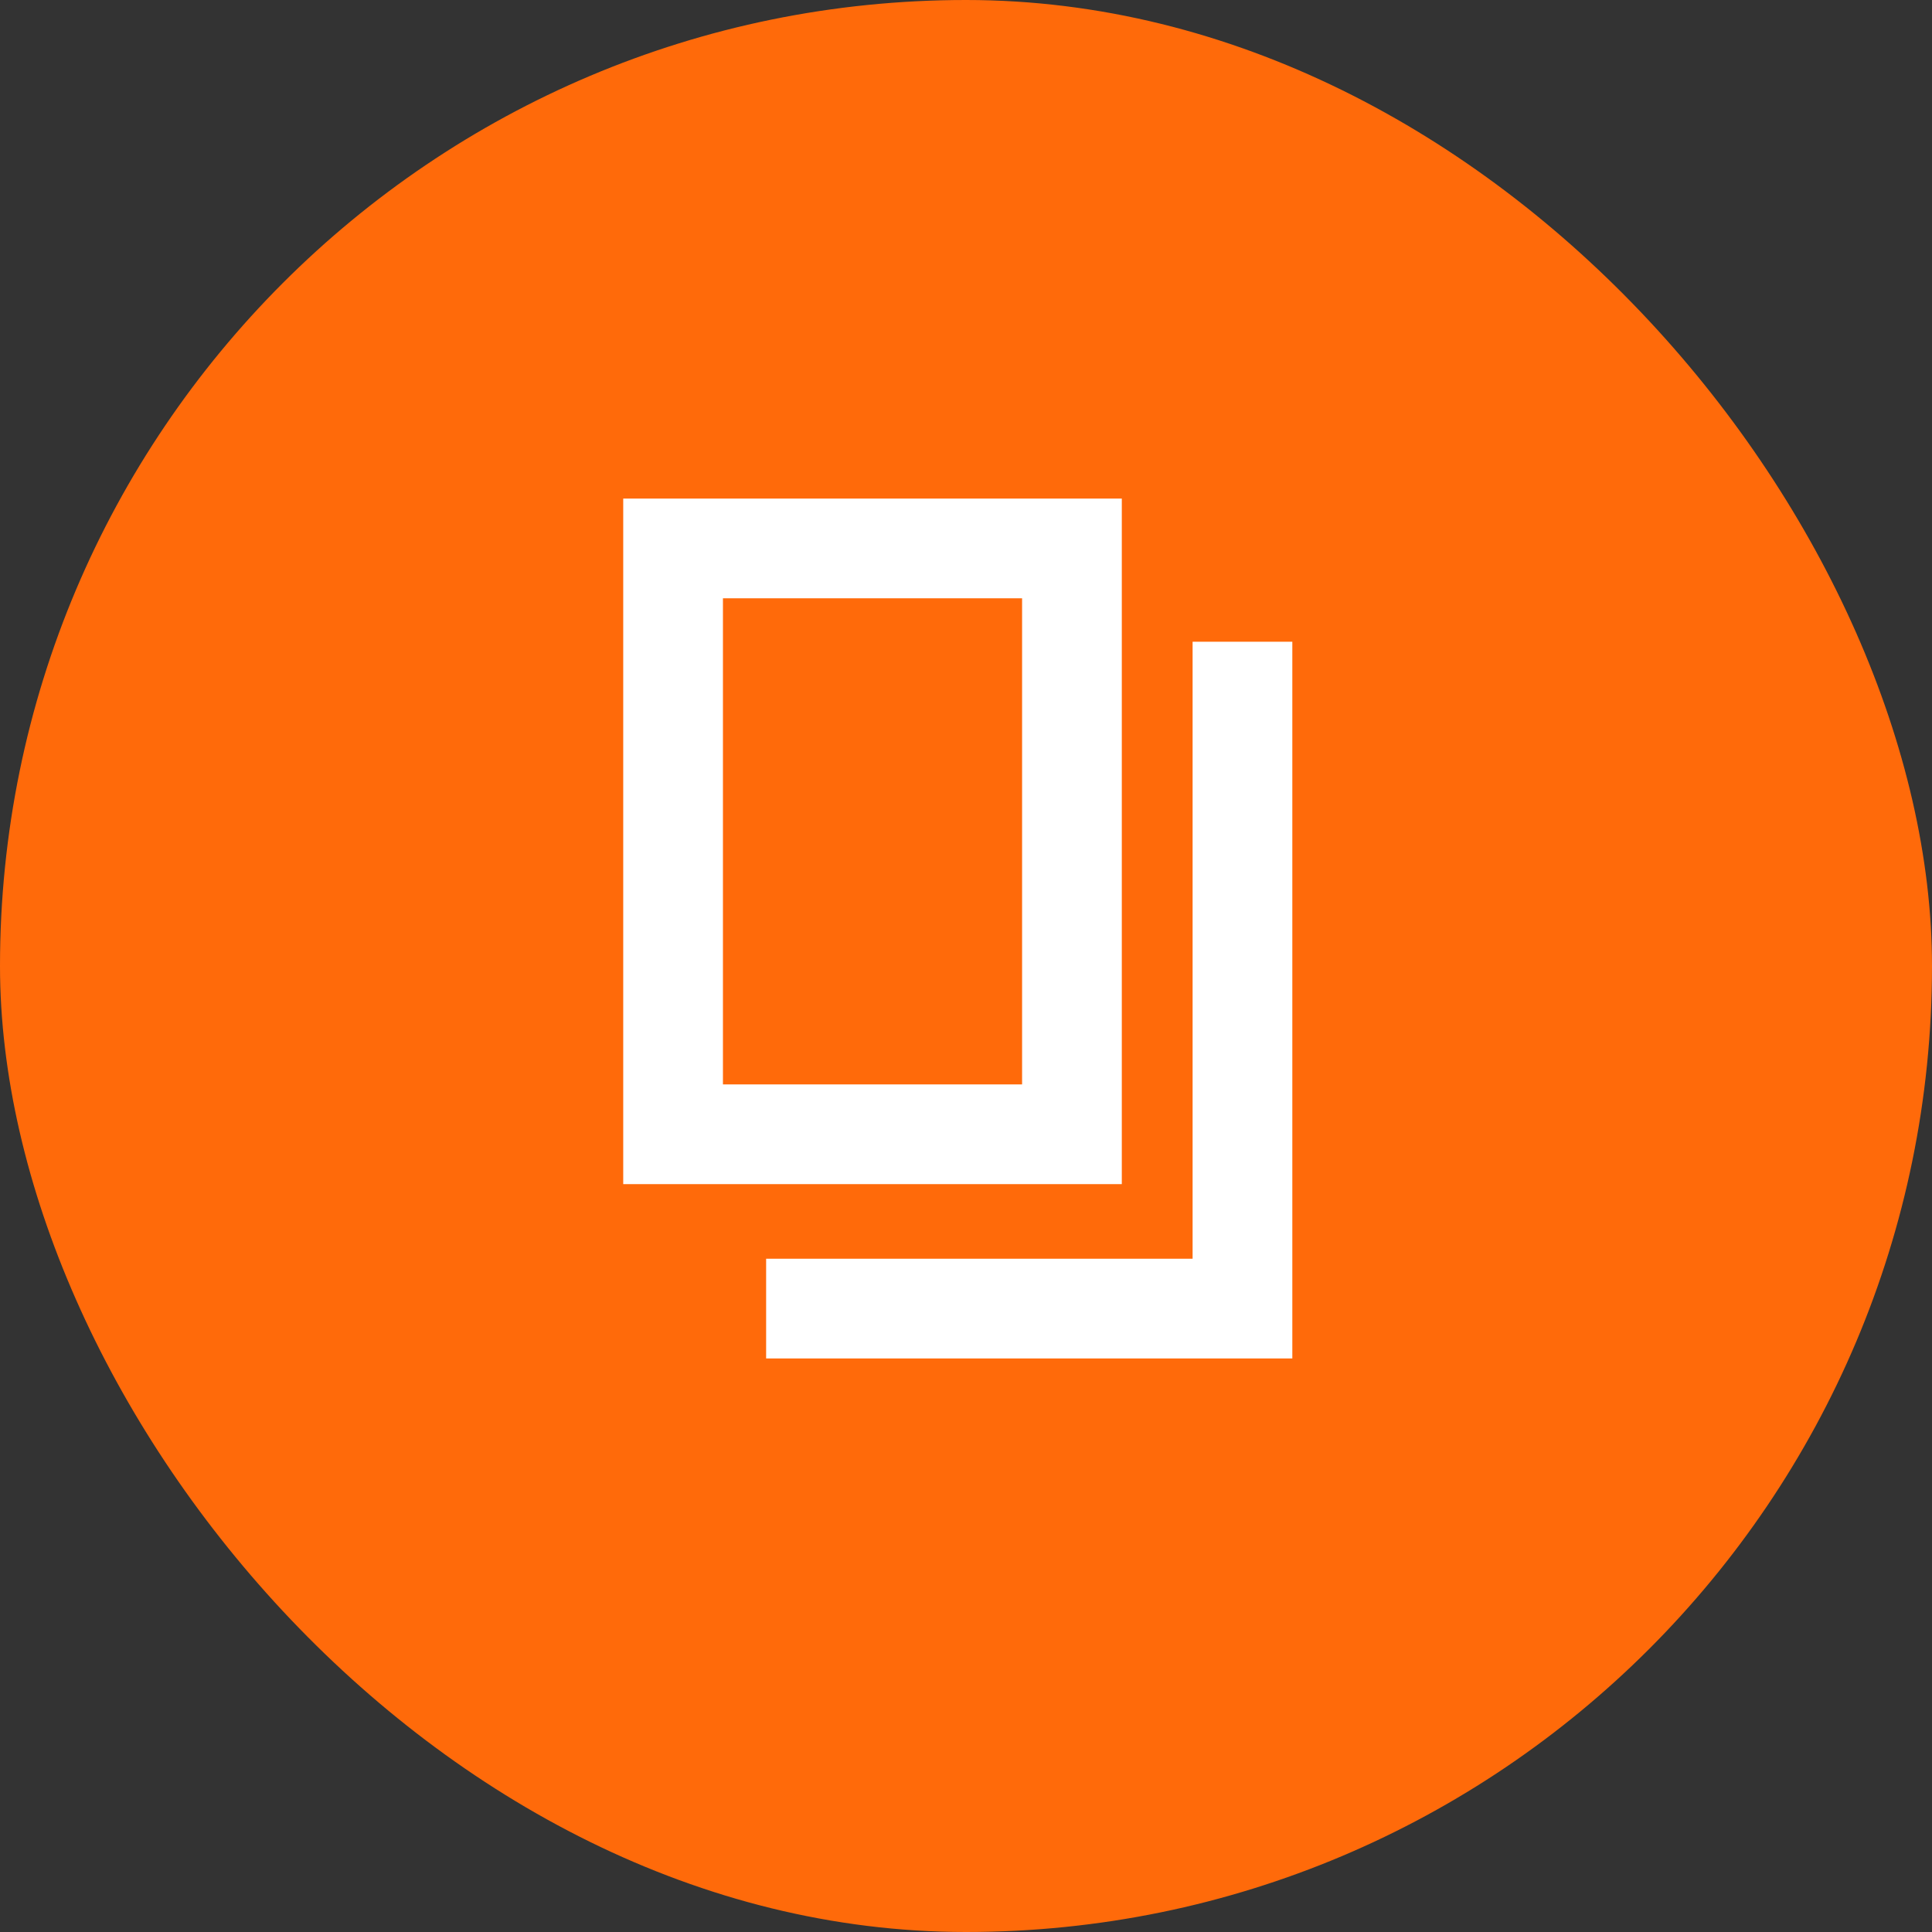
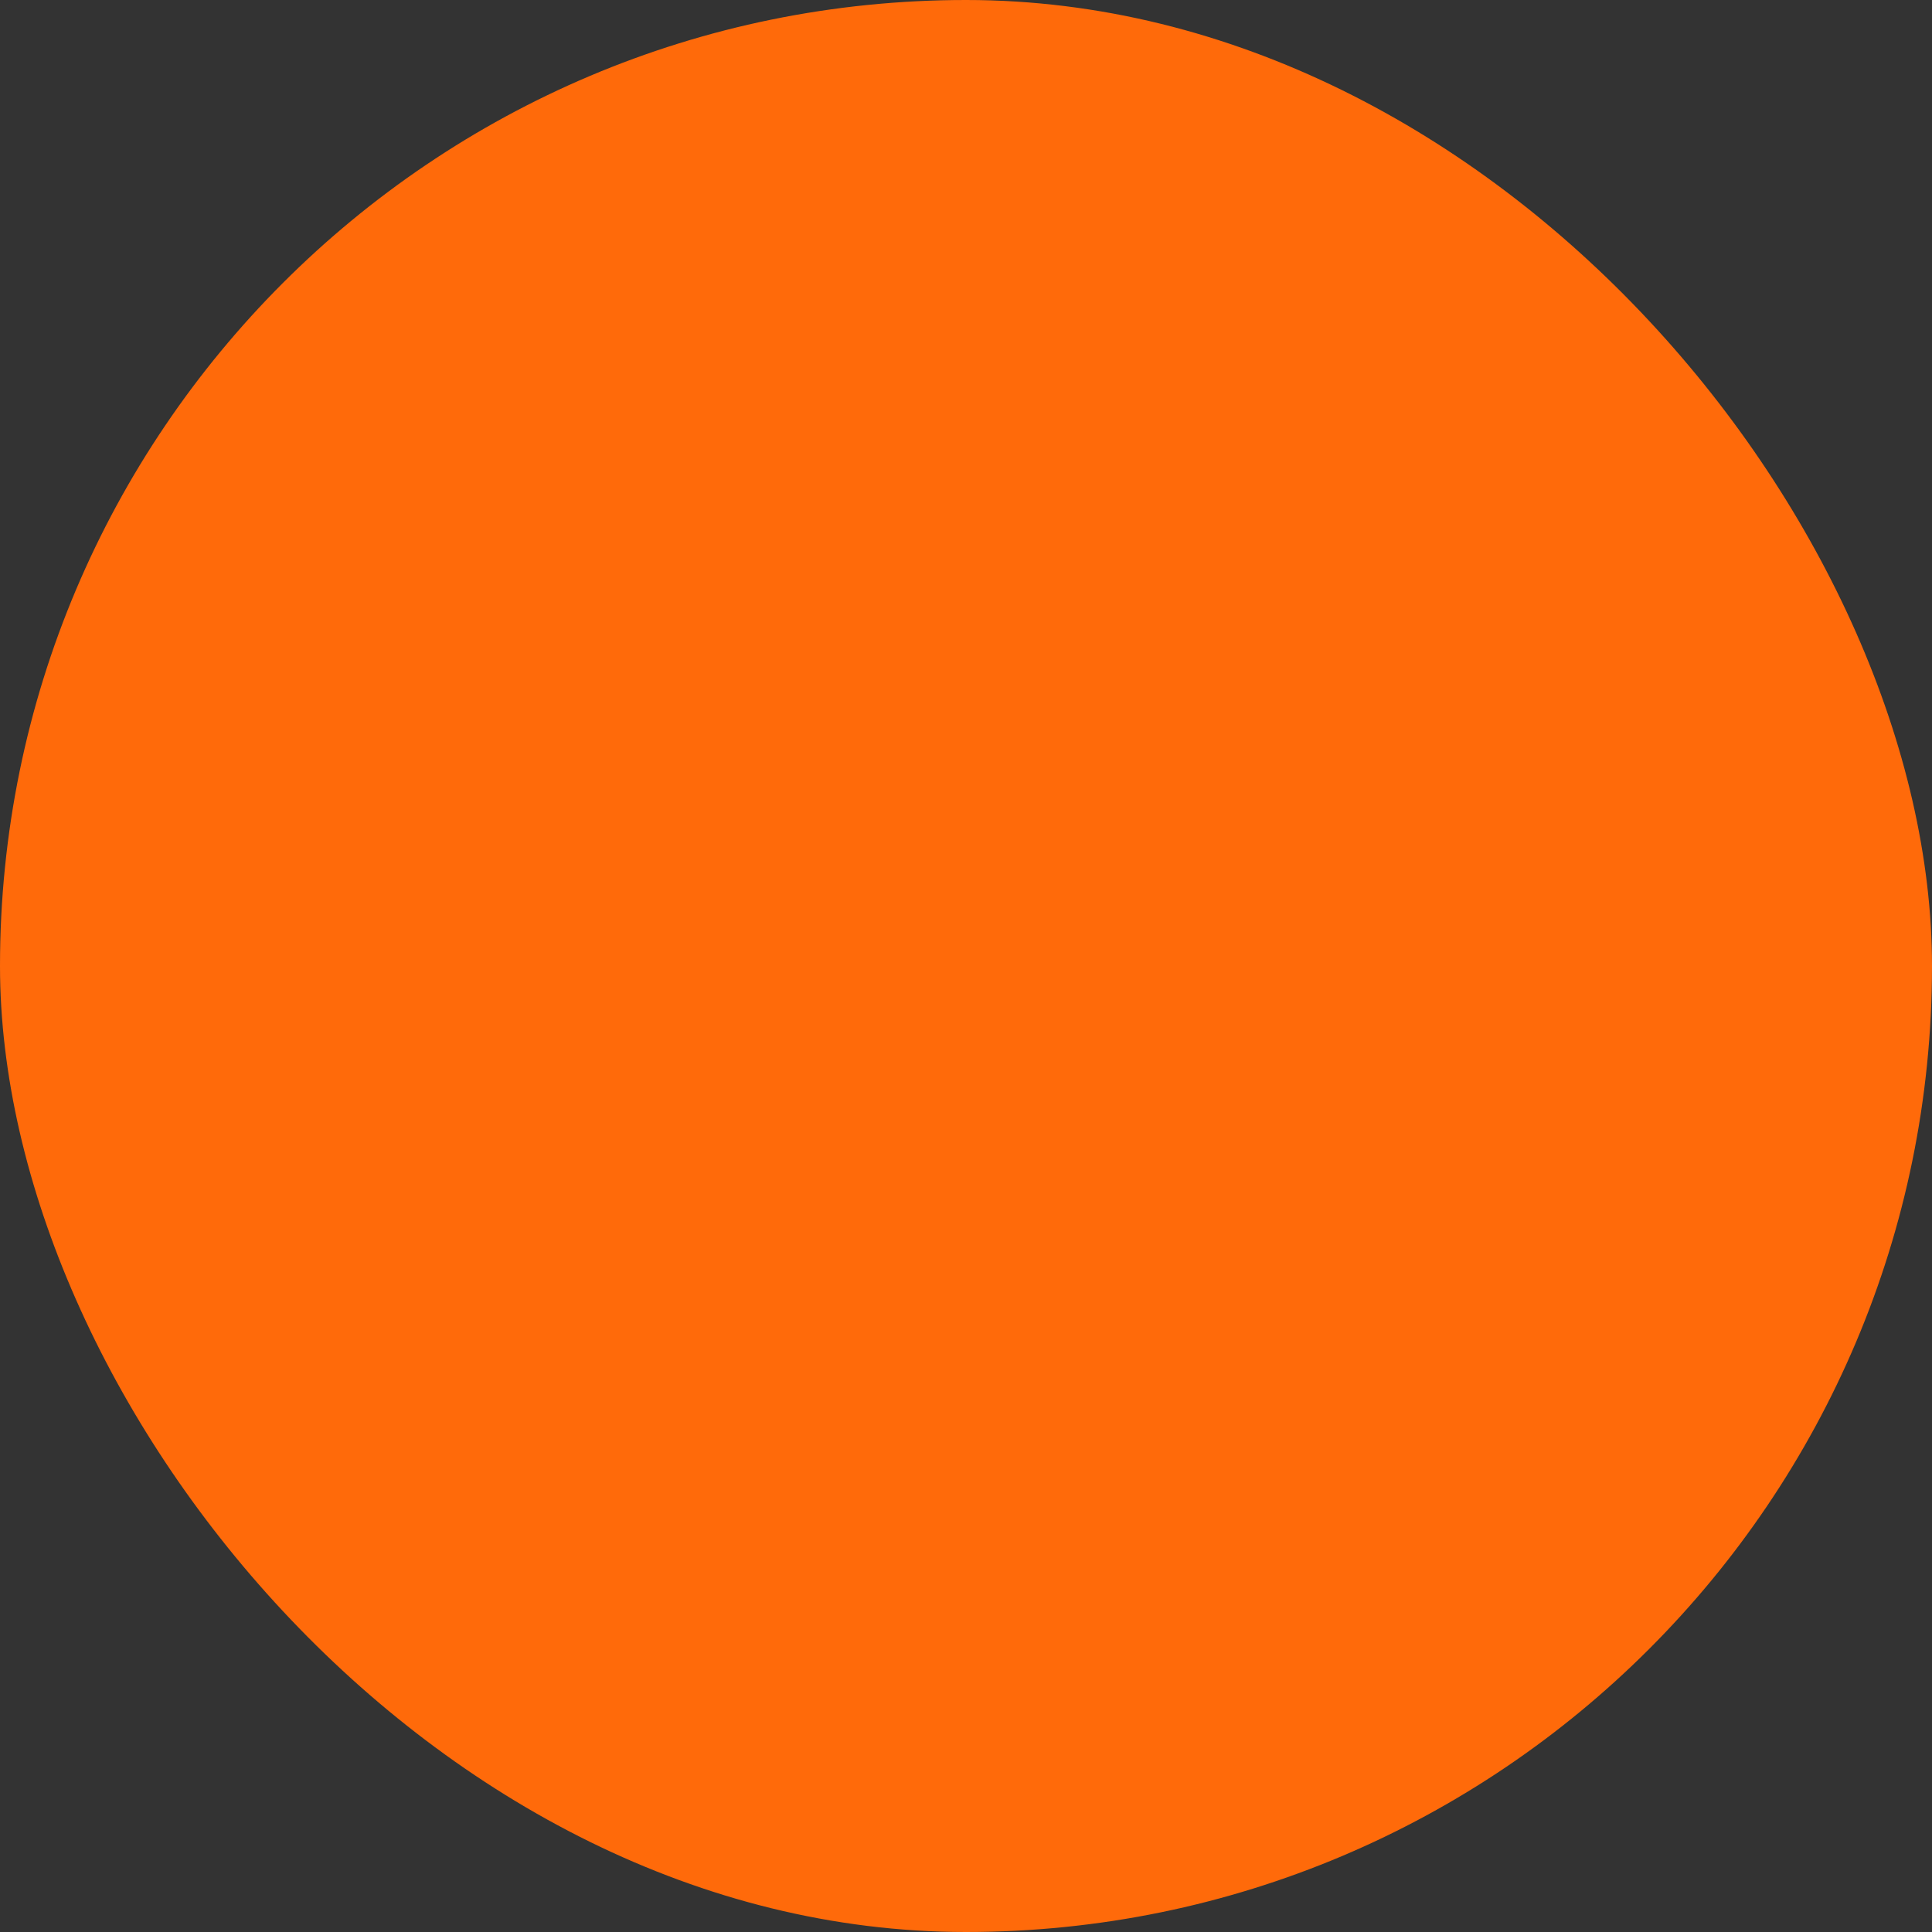
<svg xmlns="http://www.w3.org/2000/svg" width="31" height="31" viewBox="0 0 31 31">
  <rect x="0" y="0" width="31" height="31" fill="#333333" stroke="none" />
  <g id="グループ_11907" data-name="グループ 11907" transform="translate(-614 -1118)">
    <rect id="長方形_813" data-name="長方形 813" width="31" height="31" rx="15.5" transform="translate(614 1118)" fill="#ff6a0a" />
    <g id="グループ_11898" data-name="グループ 11898" transform="translate(-25 9)">
      <g id="長方形_812" data-name="長方形 812" transform="translate(649 1117)" fill="none" stroke="#fff" stroke-width="1.6">
        <rect width="8" height="11" stroke="none" />
-         <rect x="0.8" y="0.8" width="6.4" height="9.4" fill="none" />
      </g>
-       <path id="パス_16903" data-name="パス 16903" d="M660,1145.2h7.643v-10.7" transform="translate(-8.707 -15.203)" fill="none" stroke="#fff" stroke-width="1.6" />
    </g>
  </g>
</svg>